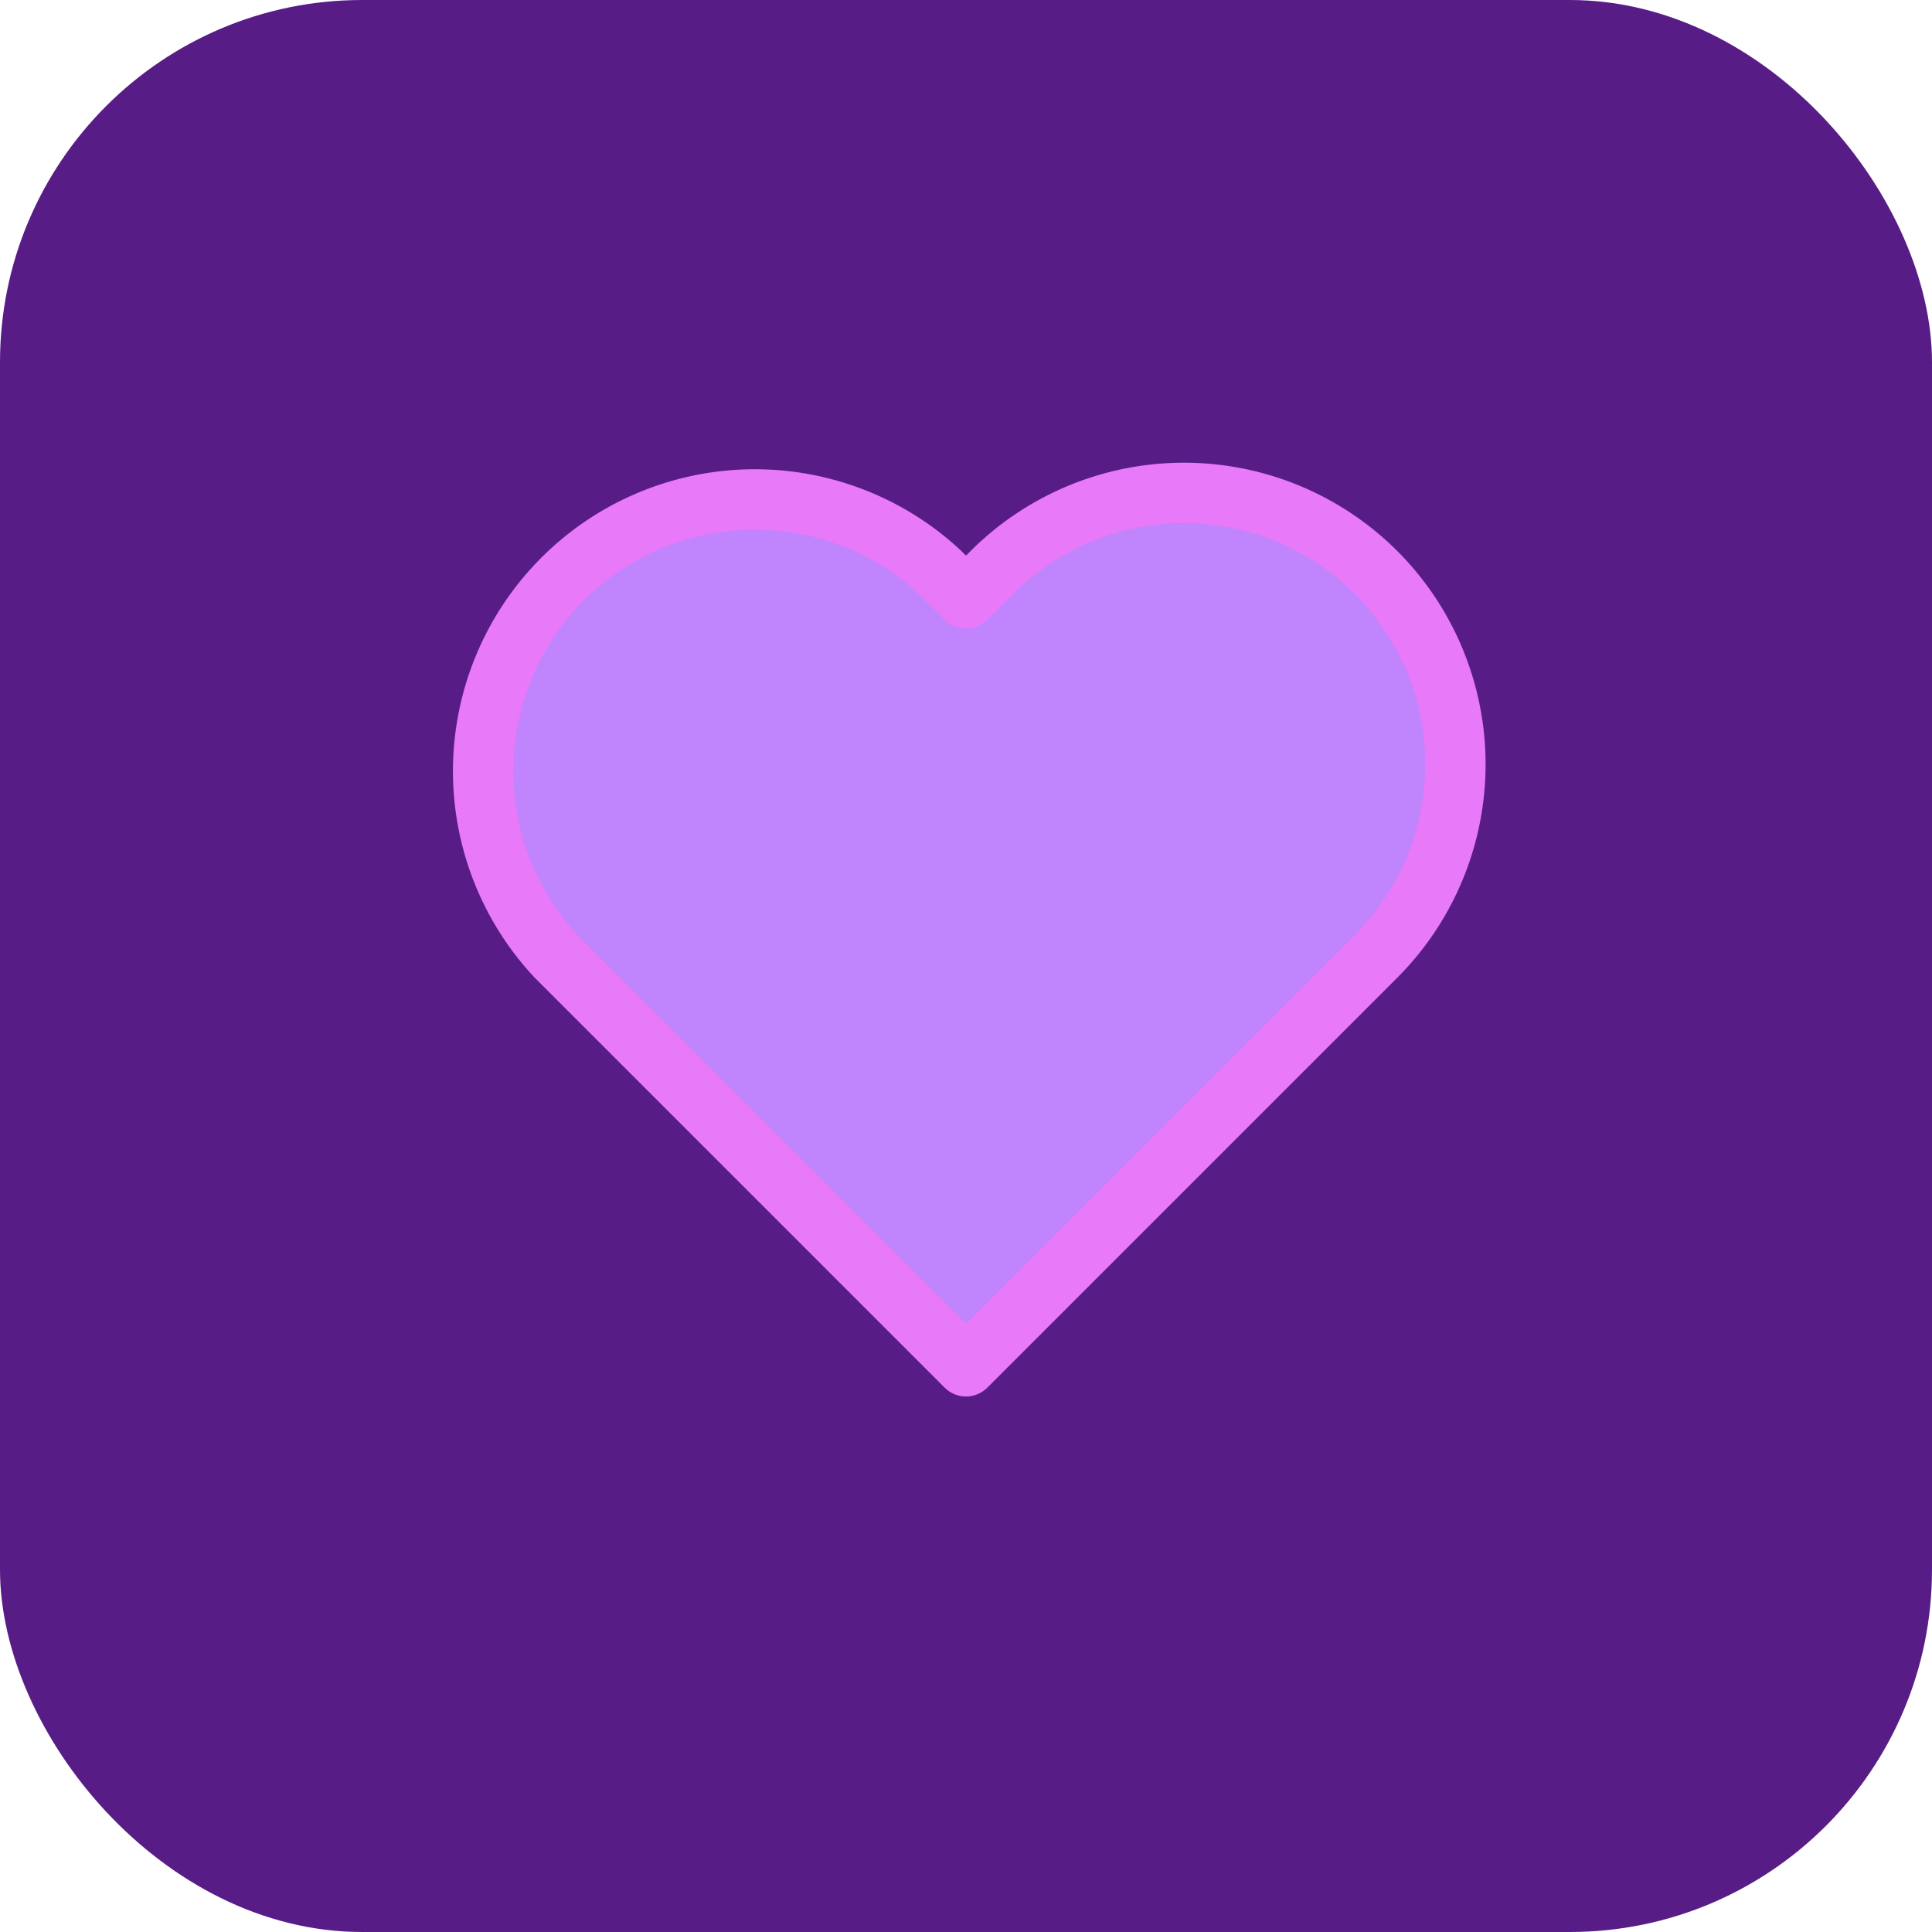
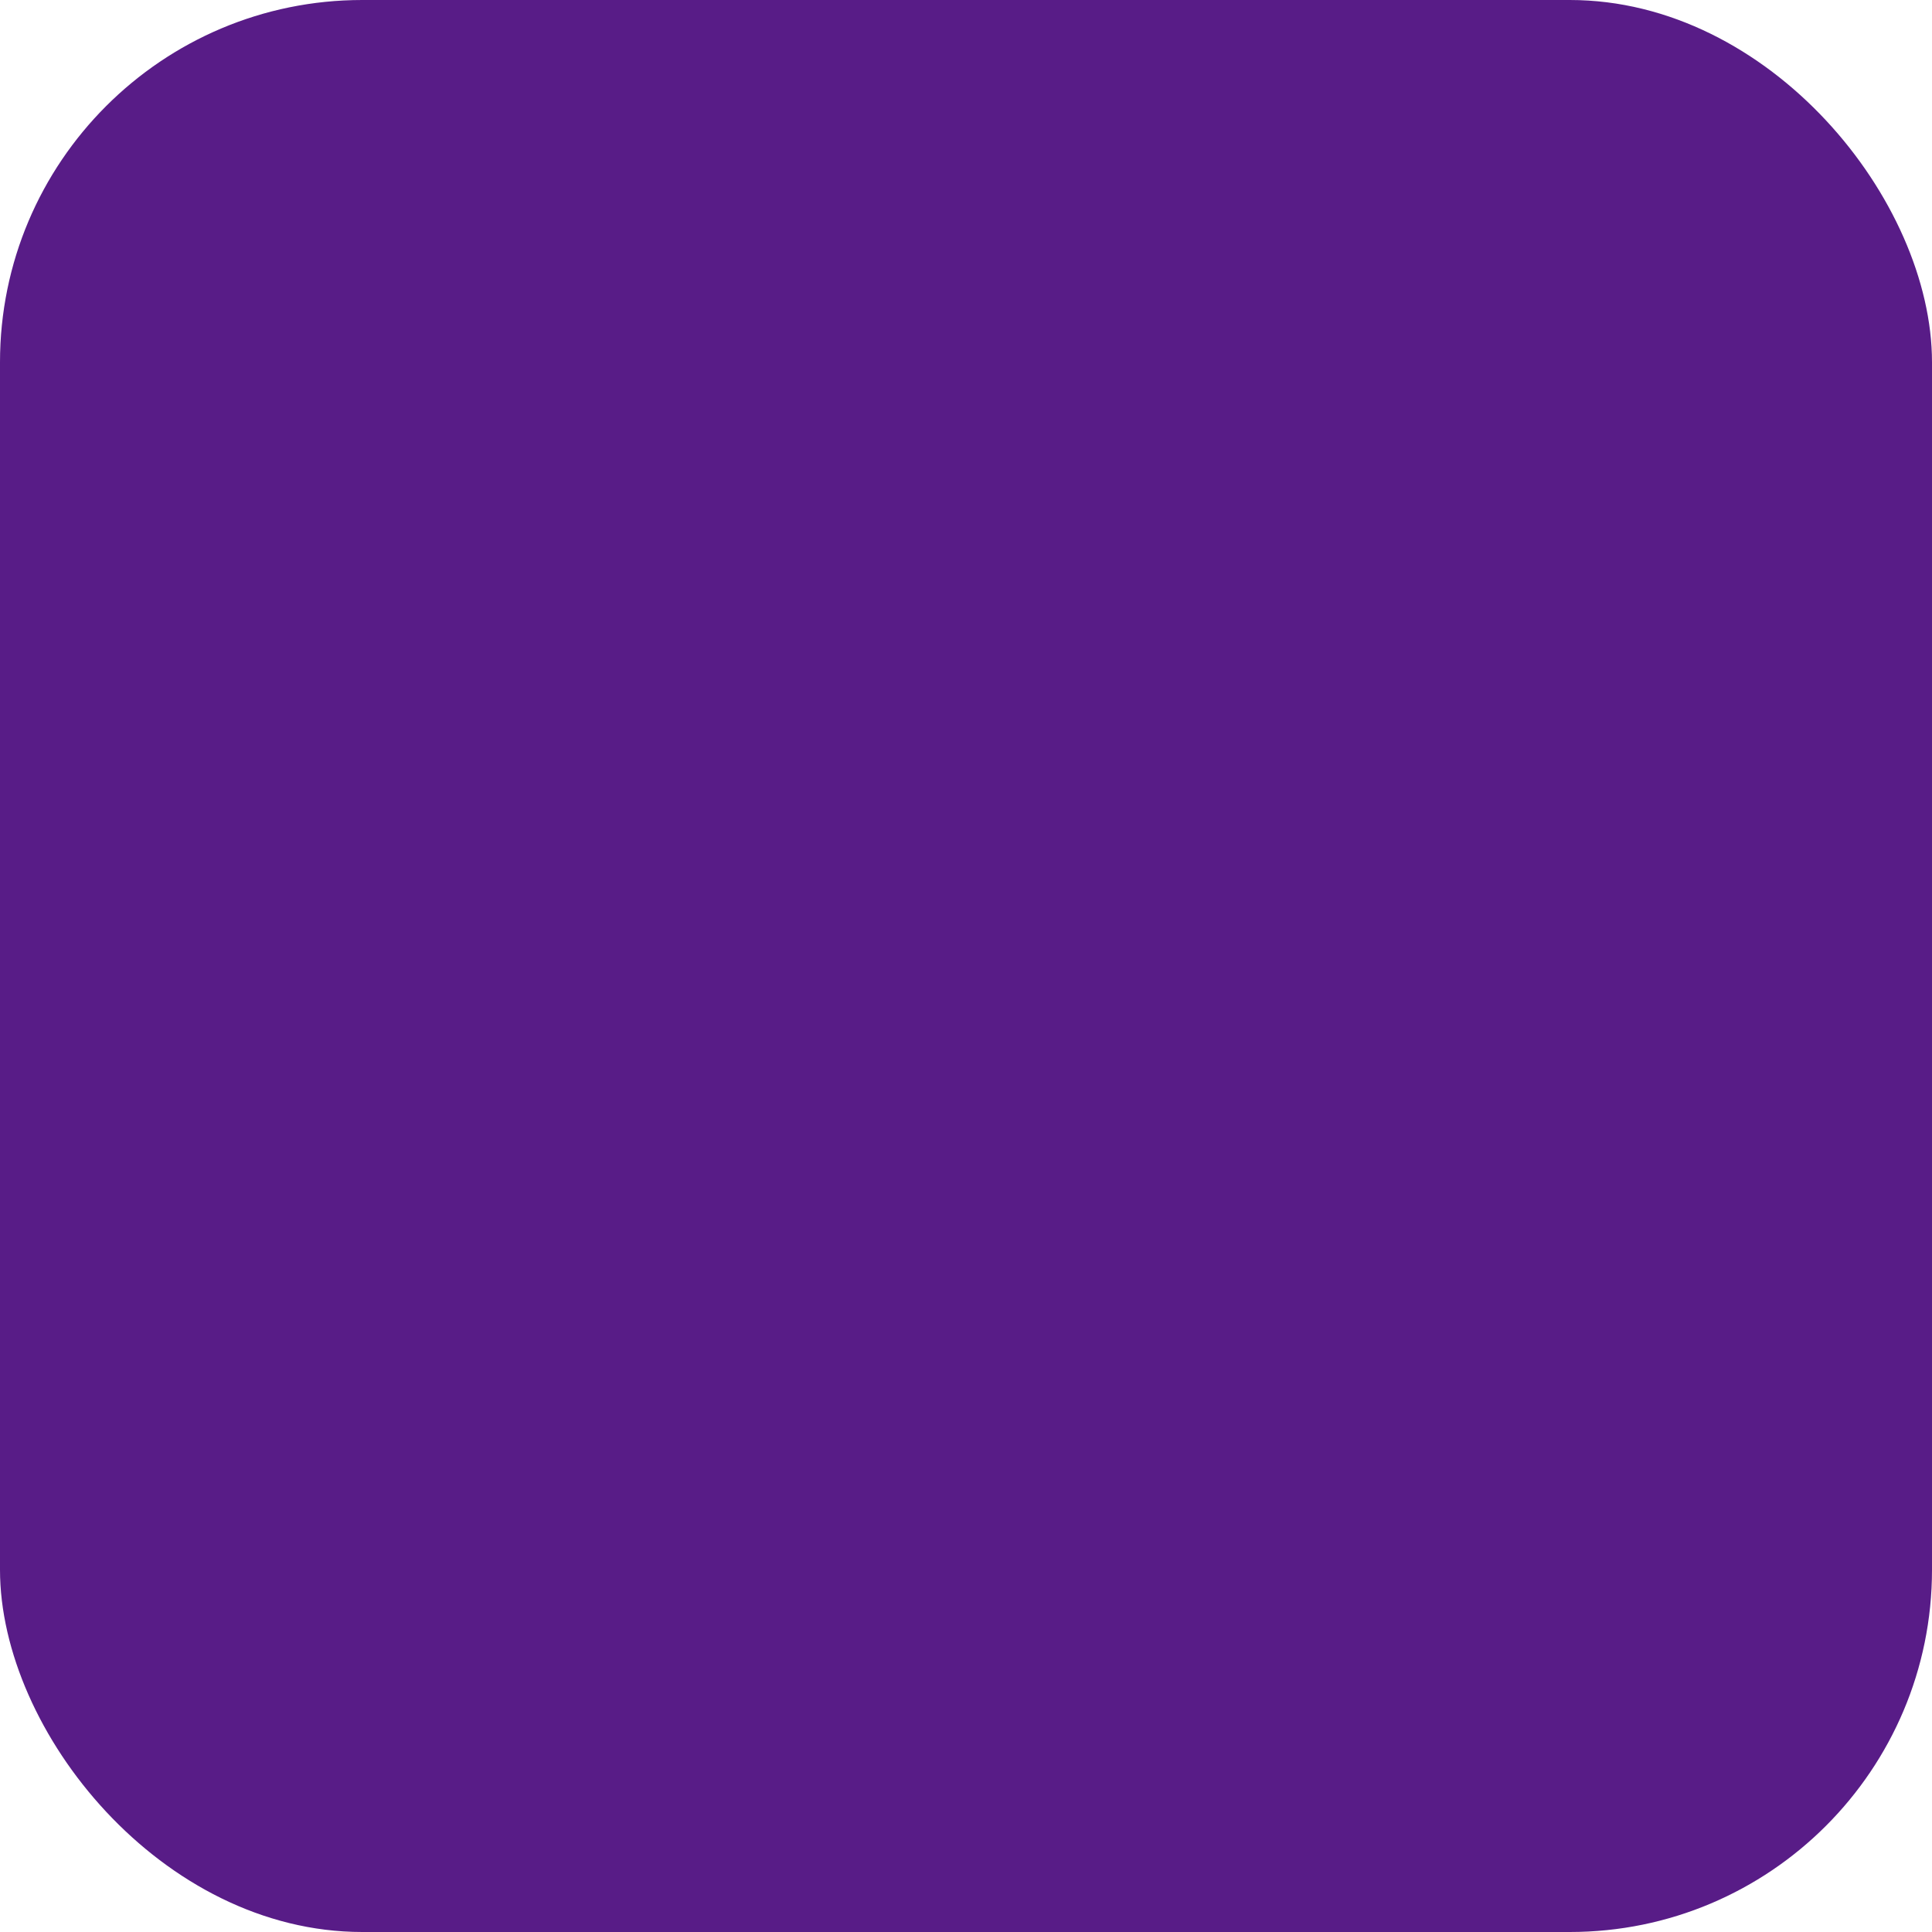
<svg xmlns="http://www.w3.org/2000/svg" width="32" height="32" viewBox="0 0 32 32" fill="none">
  <rect width="32" height="32" rx="6" fill="#581c87" />
-   <path d="M22.79 9.48a4.5 4.5 0 0 0-6.36 0L16 9.91l-.43-.43a4.5 4.5 0 0 0-6.36 6.36l.43.43L16 22.63l6.36-6.36.43-.43a4.5 4.5 0 0 0 0-6.36z" fill="#c084fc" stroke="#e879f9" stroke-width="1" stroke-linecap="round" stroke-linejoin="round" />
</svg>